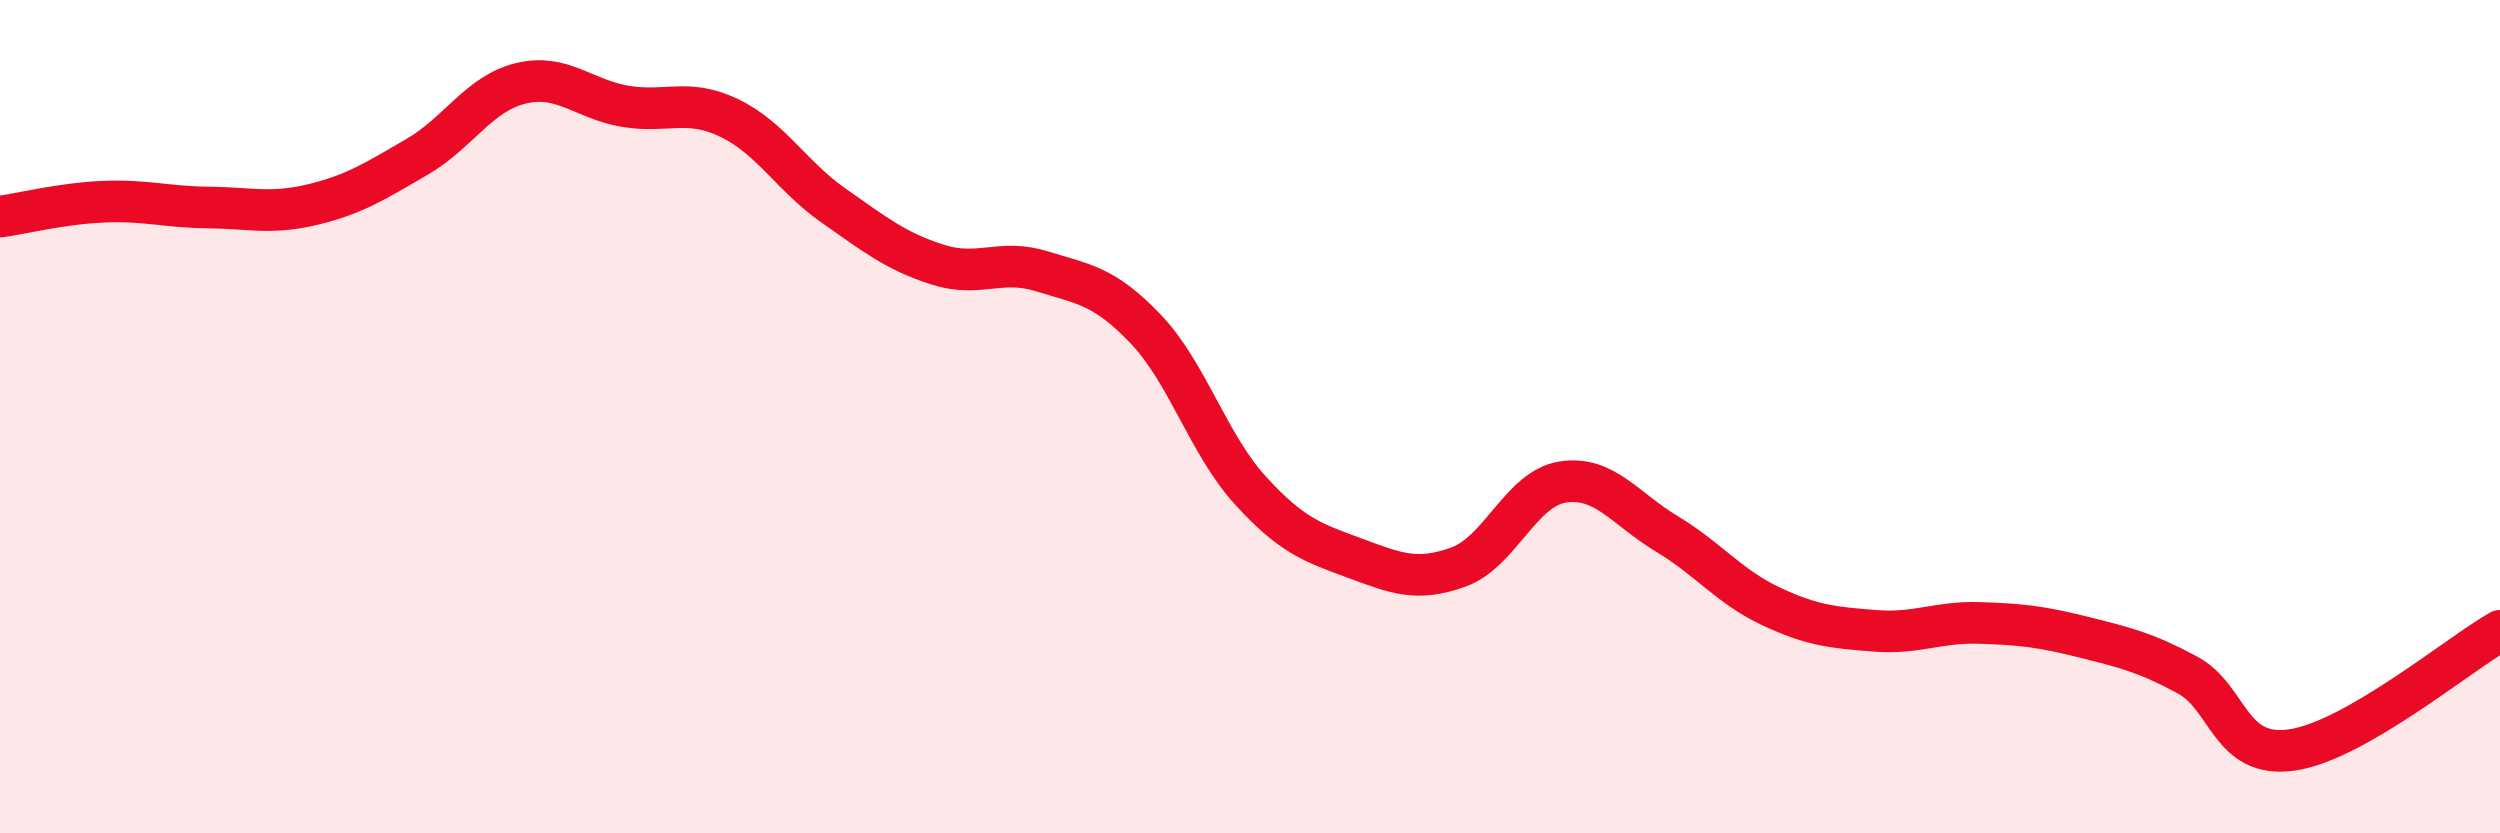
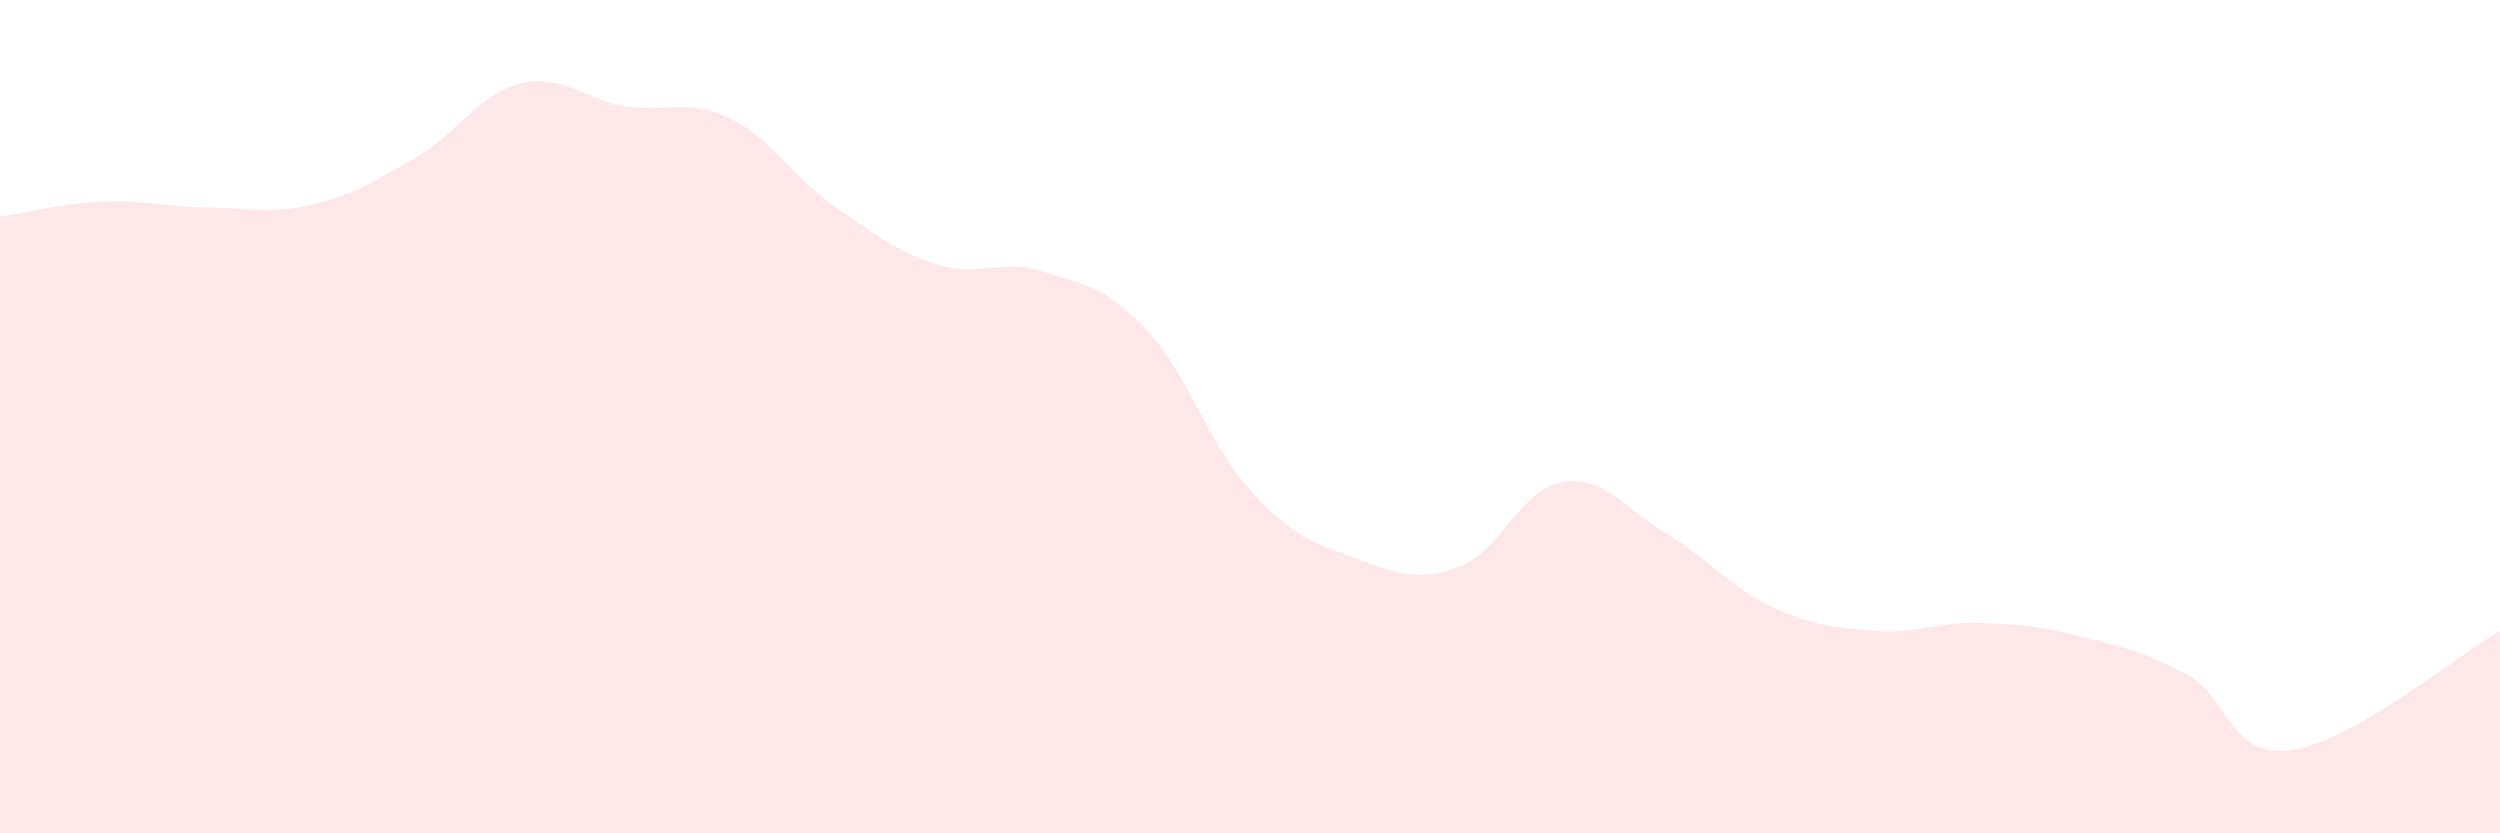
<svg xmlns="http://www.w3.org/2000/svg" width="60" height="20" viewBox="0 0 60 20">
  <path d="M 0,5.2 C 0.5,5.13 1.5,4.88 2.5,4.84 C 3.5,4.8 4,4.97 5,4.98 C 6,4.99 6.5,5.15 7.5,4.91 C 8.5,4.67 9,4.35 10,3.77 C 11,3.19 11.5,2.24 12.5,2 C 13.5,1.76 14,2.38 15,2.55 C 16,2.72 16.5,2.35 17.5,2.83 C 18.5,3.31 19,4.23 20,4.93 C 21,5.63 21.5,6.03 22.5,6.35 C 23.5,6.67 24,6.2 25,6.51 C 26,6.82 26.5,6.85 27.5,7.9 C 28.5,8.95 29,10.66 30,11.76 C 31,12.86 31.5,13.02 32.5,13.39 C 33.5,13.76 34,13.97 35,13.61 C 36,13.25 36.5,11.73 37.5,11.57 C 38.5,11.41 39,12.21 40,12.81 C 41,13.41 41.5,14.08 42.5,14.55 C 43.5,15.02 44,15.06 45,15.14 C 46,15.22 46.5,14.92 47.5,14.95 C 48.5,14.98 49,15.04 50,15.29 C 51,15.54 51.5,15.66 52.5,16.2 C 53.5,16.74 53.5,18.21 55,18 C 56.5,17.79 59,15.71 60,15.14L60 20L0 20Z" fill="#EB0A25" opacity="0.1" stroke-linecap="round" stroke-linejoin="round" />
-   <path d="M 0,5.2 C 0.5,5.13 1.5,4.88 2.5,4.84 C 3.5,4.8 4,4.97 5,4.98 C 6,4.99 6.5,5.15 7.5,4.91 C 8.5,4.67 9,4.35 10,3.77 C 11,3.19 11.5,2.24 12.5,2 C 13.5,1.76 14,2.38 15,2.55 C 16,2.72 16.5,2.35 17.5,2.83 C 18.5,3.31 19,4.23 20,4.93 C 21,5.63 21.5,6.03 22.5,6.35 C 23.5,6.67 24,6.2 25,6.51 C 26,6.82 26.5,6.85 27.5,7.9 C 28.5,8.95 29,10.66 30,11.76 C 31,12.86 31.5,13.02 32.5,13.39 C 33.5,13.76 34,13.97 35,13.61 C 36,13.25 36.5,11.73 37.5,11.57 C 38.5,11.41 39,12.21 40,12.81 C 41,13.41 41.5,14.08 42.5,14.55 C 43.5,15.02 44,15.06 45,15.14 C 46,15.22 46.5,14.92 47.5,14.95 C 48.5,14.98 49,15.04 50,15.29 C 51,15.54 51.5,15.66 52.5,16.2 C 53.5,16.74 53.5,18.21 55,18 C 56.5,17.79 59,15.71 60,15.14" stroke="#EB0A25" stroke-width="1" fill="none" stroke-linecap="round" stroke-linejoin="round" />
</svg>